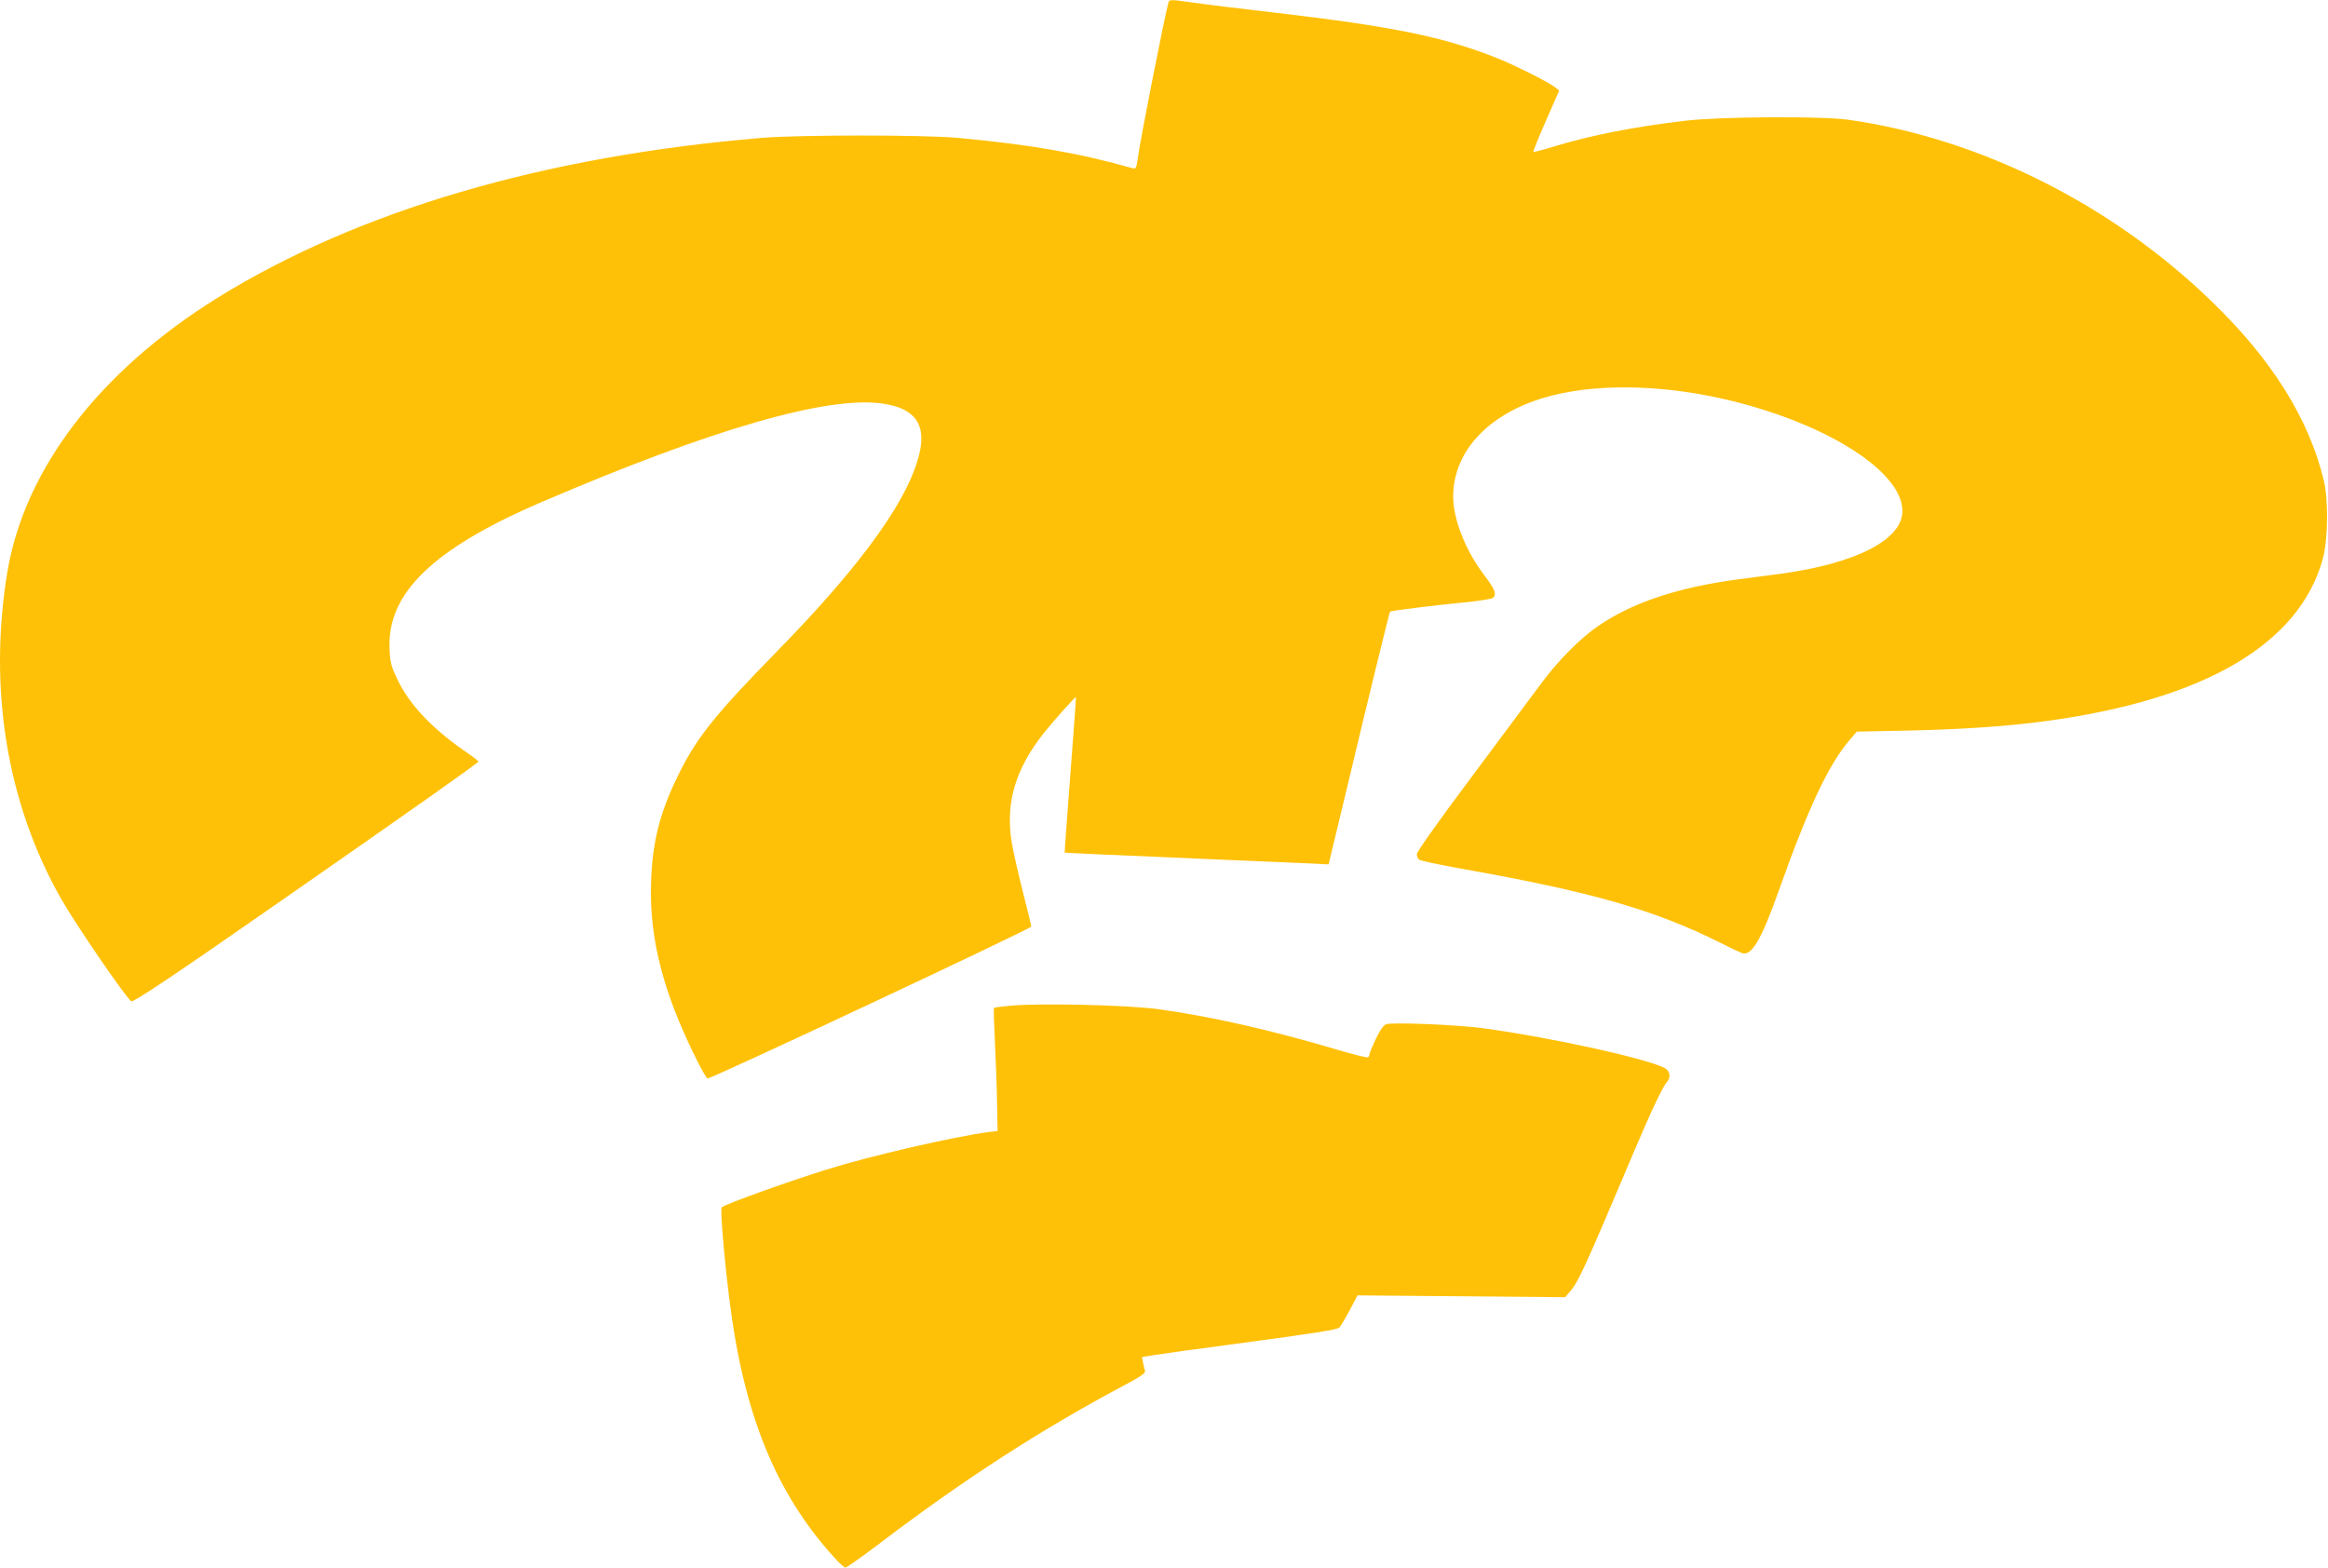
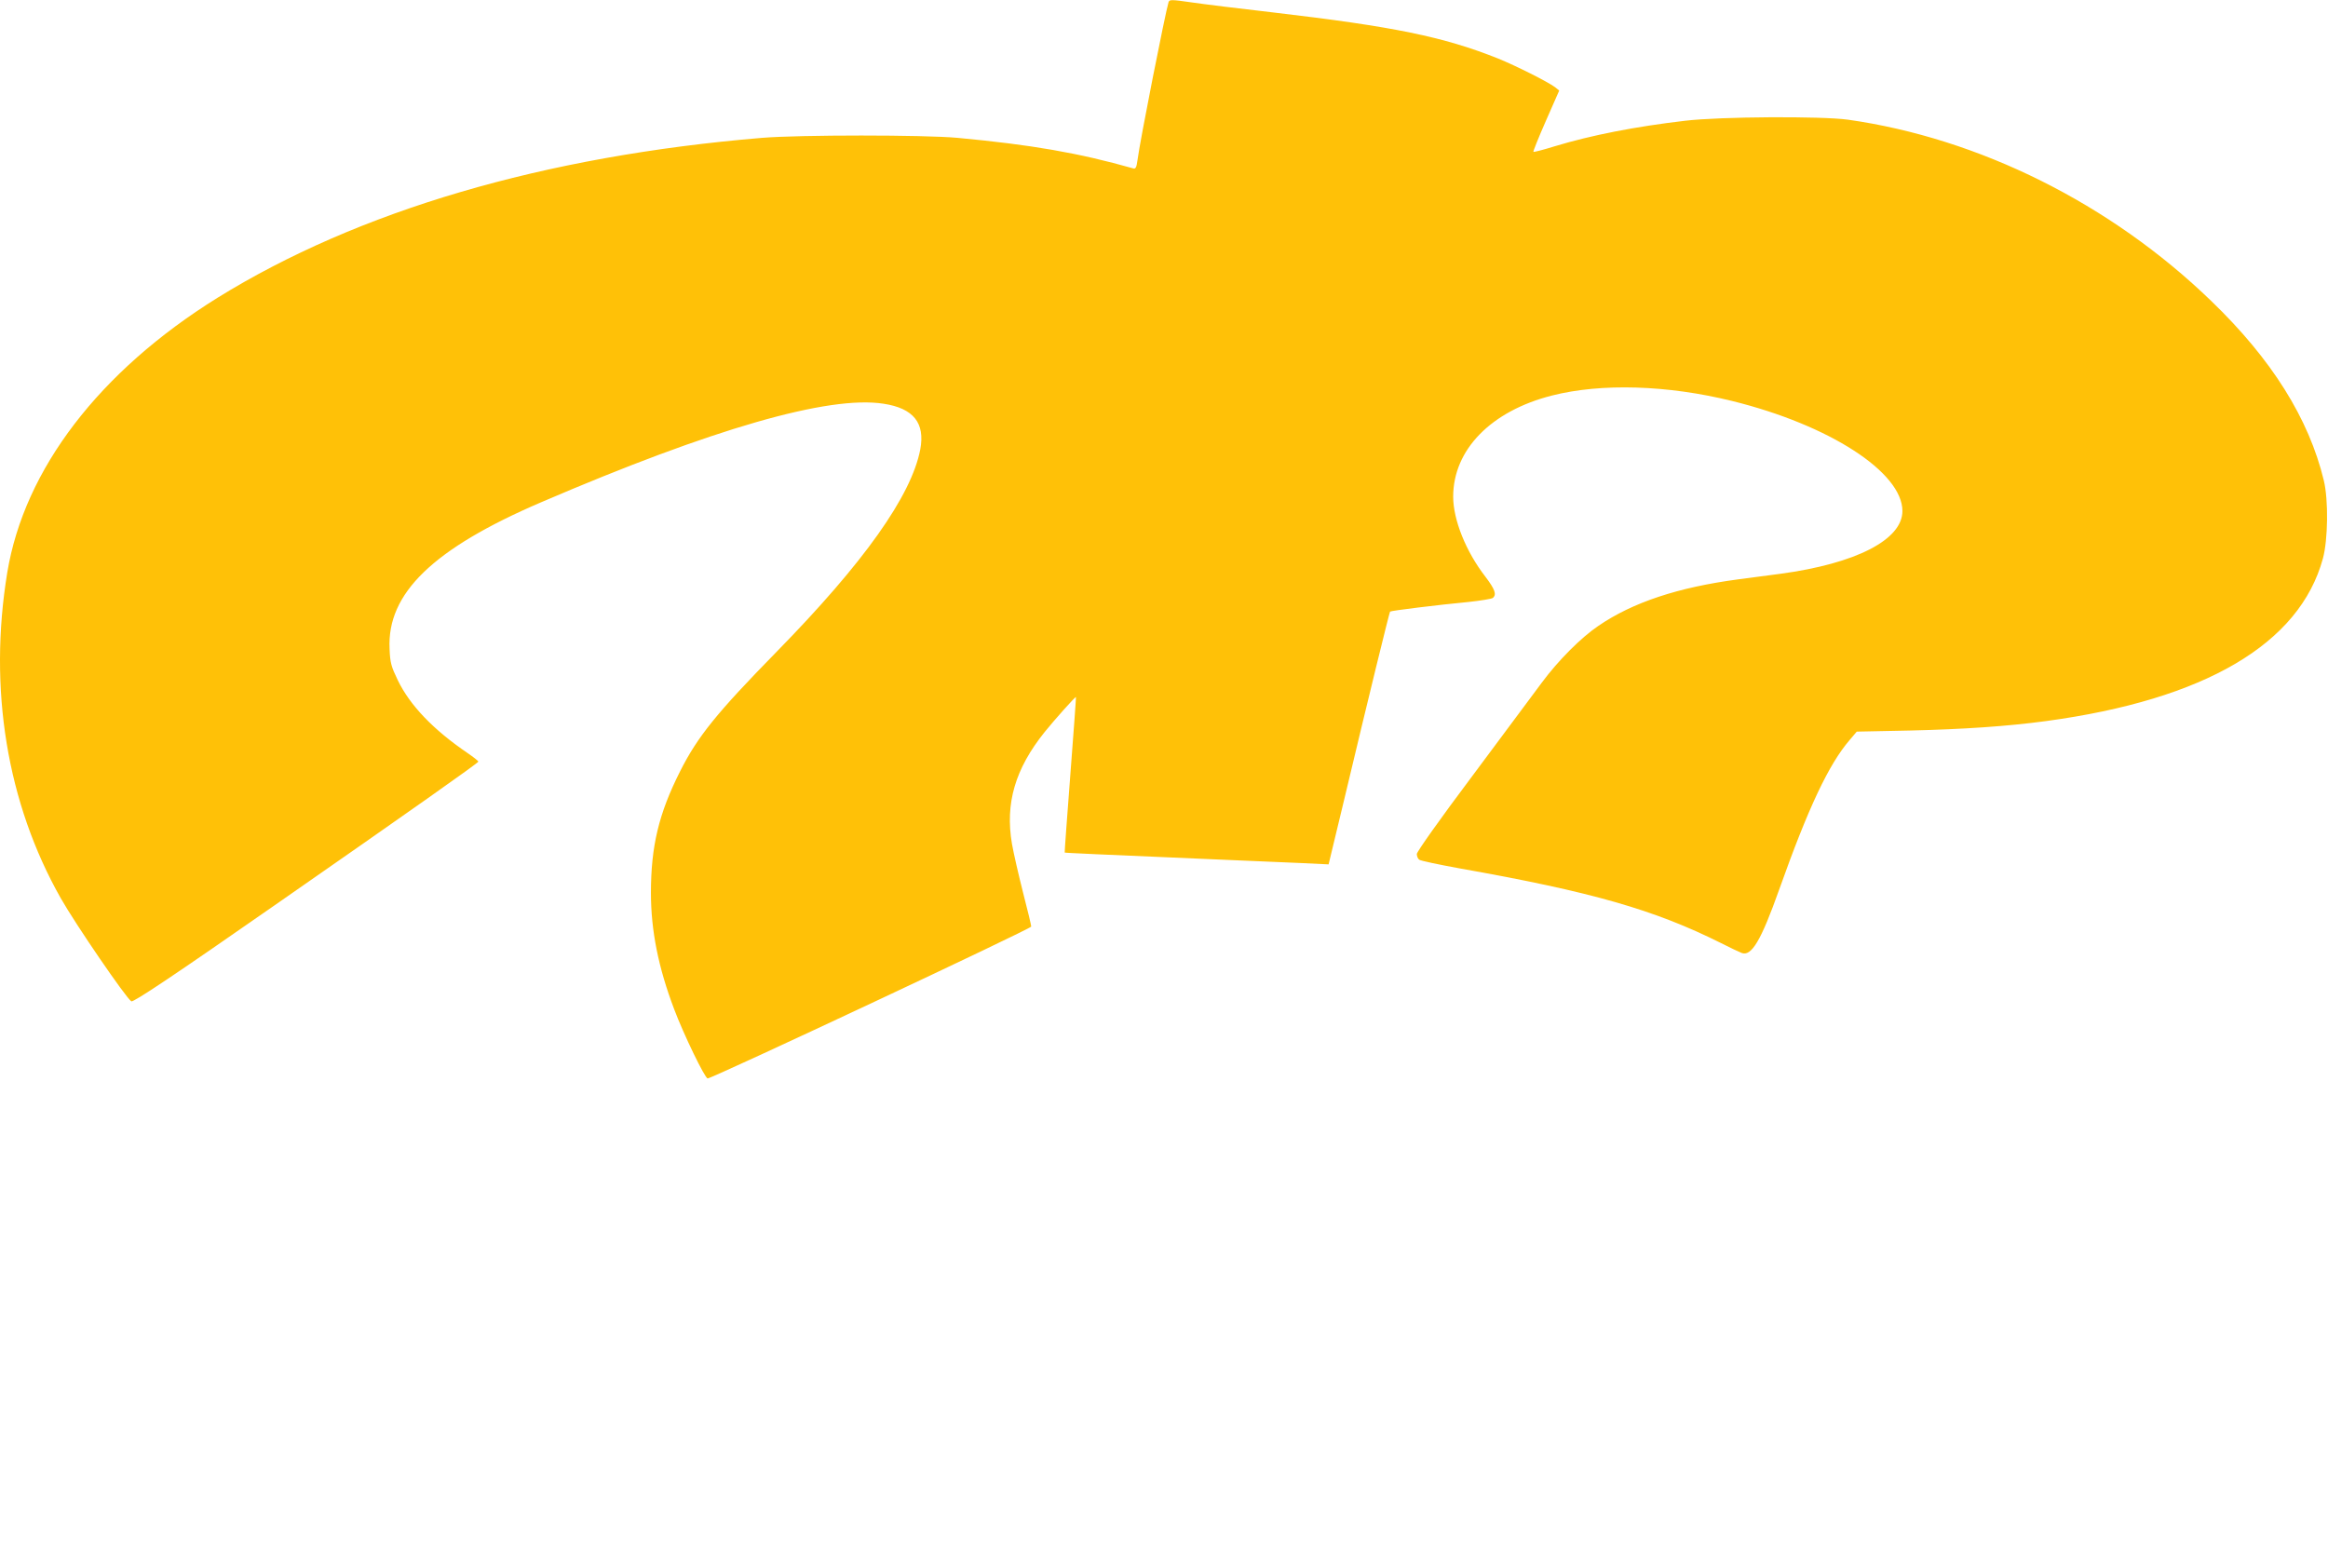
<svg xmlns="http://www.w3.org/2000/svg" version="1.0" width="1280pt" height="862pt" viewBox="0 0 1280 862" preserveAspectRatio="xMidYMid meet">
  <g transform="translate(0,862) scale(0.1,-0.1)" fill="#ffc107" stroke="none">
    <path d="M6425 8608 c-17 -54 -157 -761 -171 -870 -5 -38 -10 -48 -23 -44 -300 85 -559 130 -966 168 -185 17 -868 17 -1075 0 -1200 -100 -2222 -401 -2995 -880 -649 -404 -1061 -942 -1155 -1510 -105 -639 -2 -1268 294 -1791 81 -143 359 -549 388 -567 11 -7 237 144 788 528 746 519 1120 783 1120 790 0 4 -27 25 -59 47 -188 128 -317 262 -384 401 -36 75 -42 95 -45 172 -15 305 239 551 833 806 943 405 1582 589 1883 542 165 -25 229 -106 202 -251 -49 -255 -309 -622 -791 -1114 -329 -336 -434 -466 -530 -657 -117 -232 -160 -412 -160 -668 0 -207 41 -411 128 -640 51 -136 169 -380 184 -380 25 0 1779 823 1779 835 0 7 -20 91 -45 187 -24 95 -52 216 -61 268 -38 222 17 412 180 615 54 67 169 196 172 192 1 -1 -13 -193 -31 -427 -18 -234 -32 -426 -31 -428 2 -2 157 -9 931 -42 127 -5 295 -13 375 -16 l145 -7 84 349 c135 568 250 1036 254 1041 5 5 263 37 432 53 66 7 126 17 133 22 22 19 12 47 -41 117 -107 138 -177 313 -177 440 0 258 208 471 543 556 272 69 634 58 991 -30 535 -132 936 -392 936 -605 0 -158 -256 -289 -670 -345 -69 -9 -174 -23 -235 -31 -329 -44 -577 -126 -766 -255 -96 -65 -221 -190 -312 -313 -45 -61 -218 -293 -384 -516 -175 -233 -303 -414 -303 -426 0 -12 6 -26 13 -31 6 -6 107 -27 222 -48 729 -129 1072 -228 1438 -411 49 -25 100 -49 113 -54 54 -21 107 68 207 350 159 447 271 686 387 821 l39 46 293 6 c294 7 533 23 748 52 872 118 1394 424 1522 894 28 103 31 322 5 429 -82 340 -286 666 -619 987 -553 535 -1276 895 -1998 997 -146 20 -703 17 -895 -6 -273 -32 -515 -79 -719 -141 -61 -19 -112 -32 -115 -30 -2 3 29 80 69 171 l73 166 -22 18 c-42 31 -215 118 -316 159 -299 119 -572 175 -1230 252 -192 22 -394 47 -447 55 -119 17 -128 17 -133 2z" />
-     <path d="M5557 3090 c-49 -5 -90 -10 -92 -12 -2 -2 0 -84 5 -183 5 -99 11 -251 12 -337 l3 -157 -50 -6 c-194 -26 -643 -129 -890 -206 -223 -70 -557 -190 -577 -208 -9 -8 14 -281 43 -511 78 -625 254 -1059 573 -1411 29 -33 58 -59 65 -59 6 0 94 62 194 138 462 351 890 627 1354 873 72 38 101 59 99 69 -3 8 -7 29 -11 46 l-6 32 68 11 c37 6 237 34 443 61 447 60 560 78 574 90 6 5 31 47 56 93 l44 84 571 -5 571 -5 28 33 c47 56 81 132 347 760 90 214 161 365 184 390 22 24 18 57 -7 74 -79 50 -622 170 -1003 222 -138 19 -499 34 -533 22 -15 -5 -34 -32 -57 -80 -19 -40 -35 -78 -35 -85 0 -6 -4 -14 -9 -17 -4 -3 -82 16 -172 43 -364 108 -697 183 -982 222 -171 23 -652 34 -810 19z" />
  </g>
</svg>